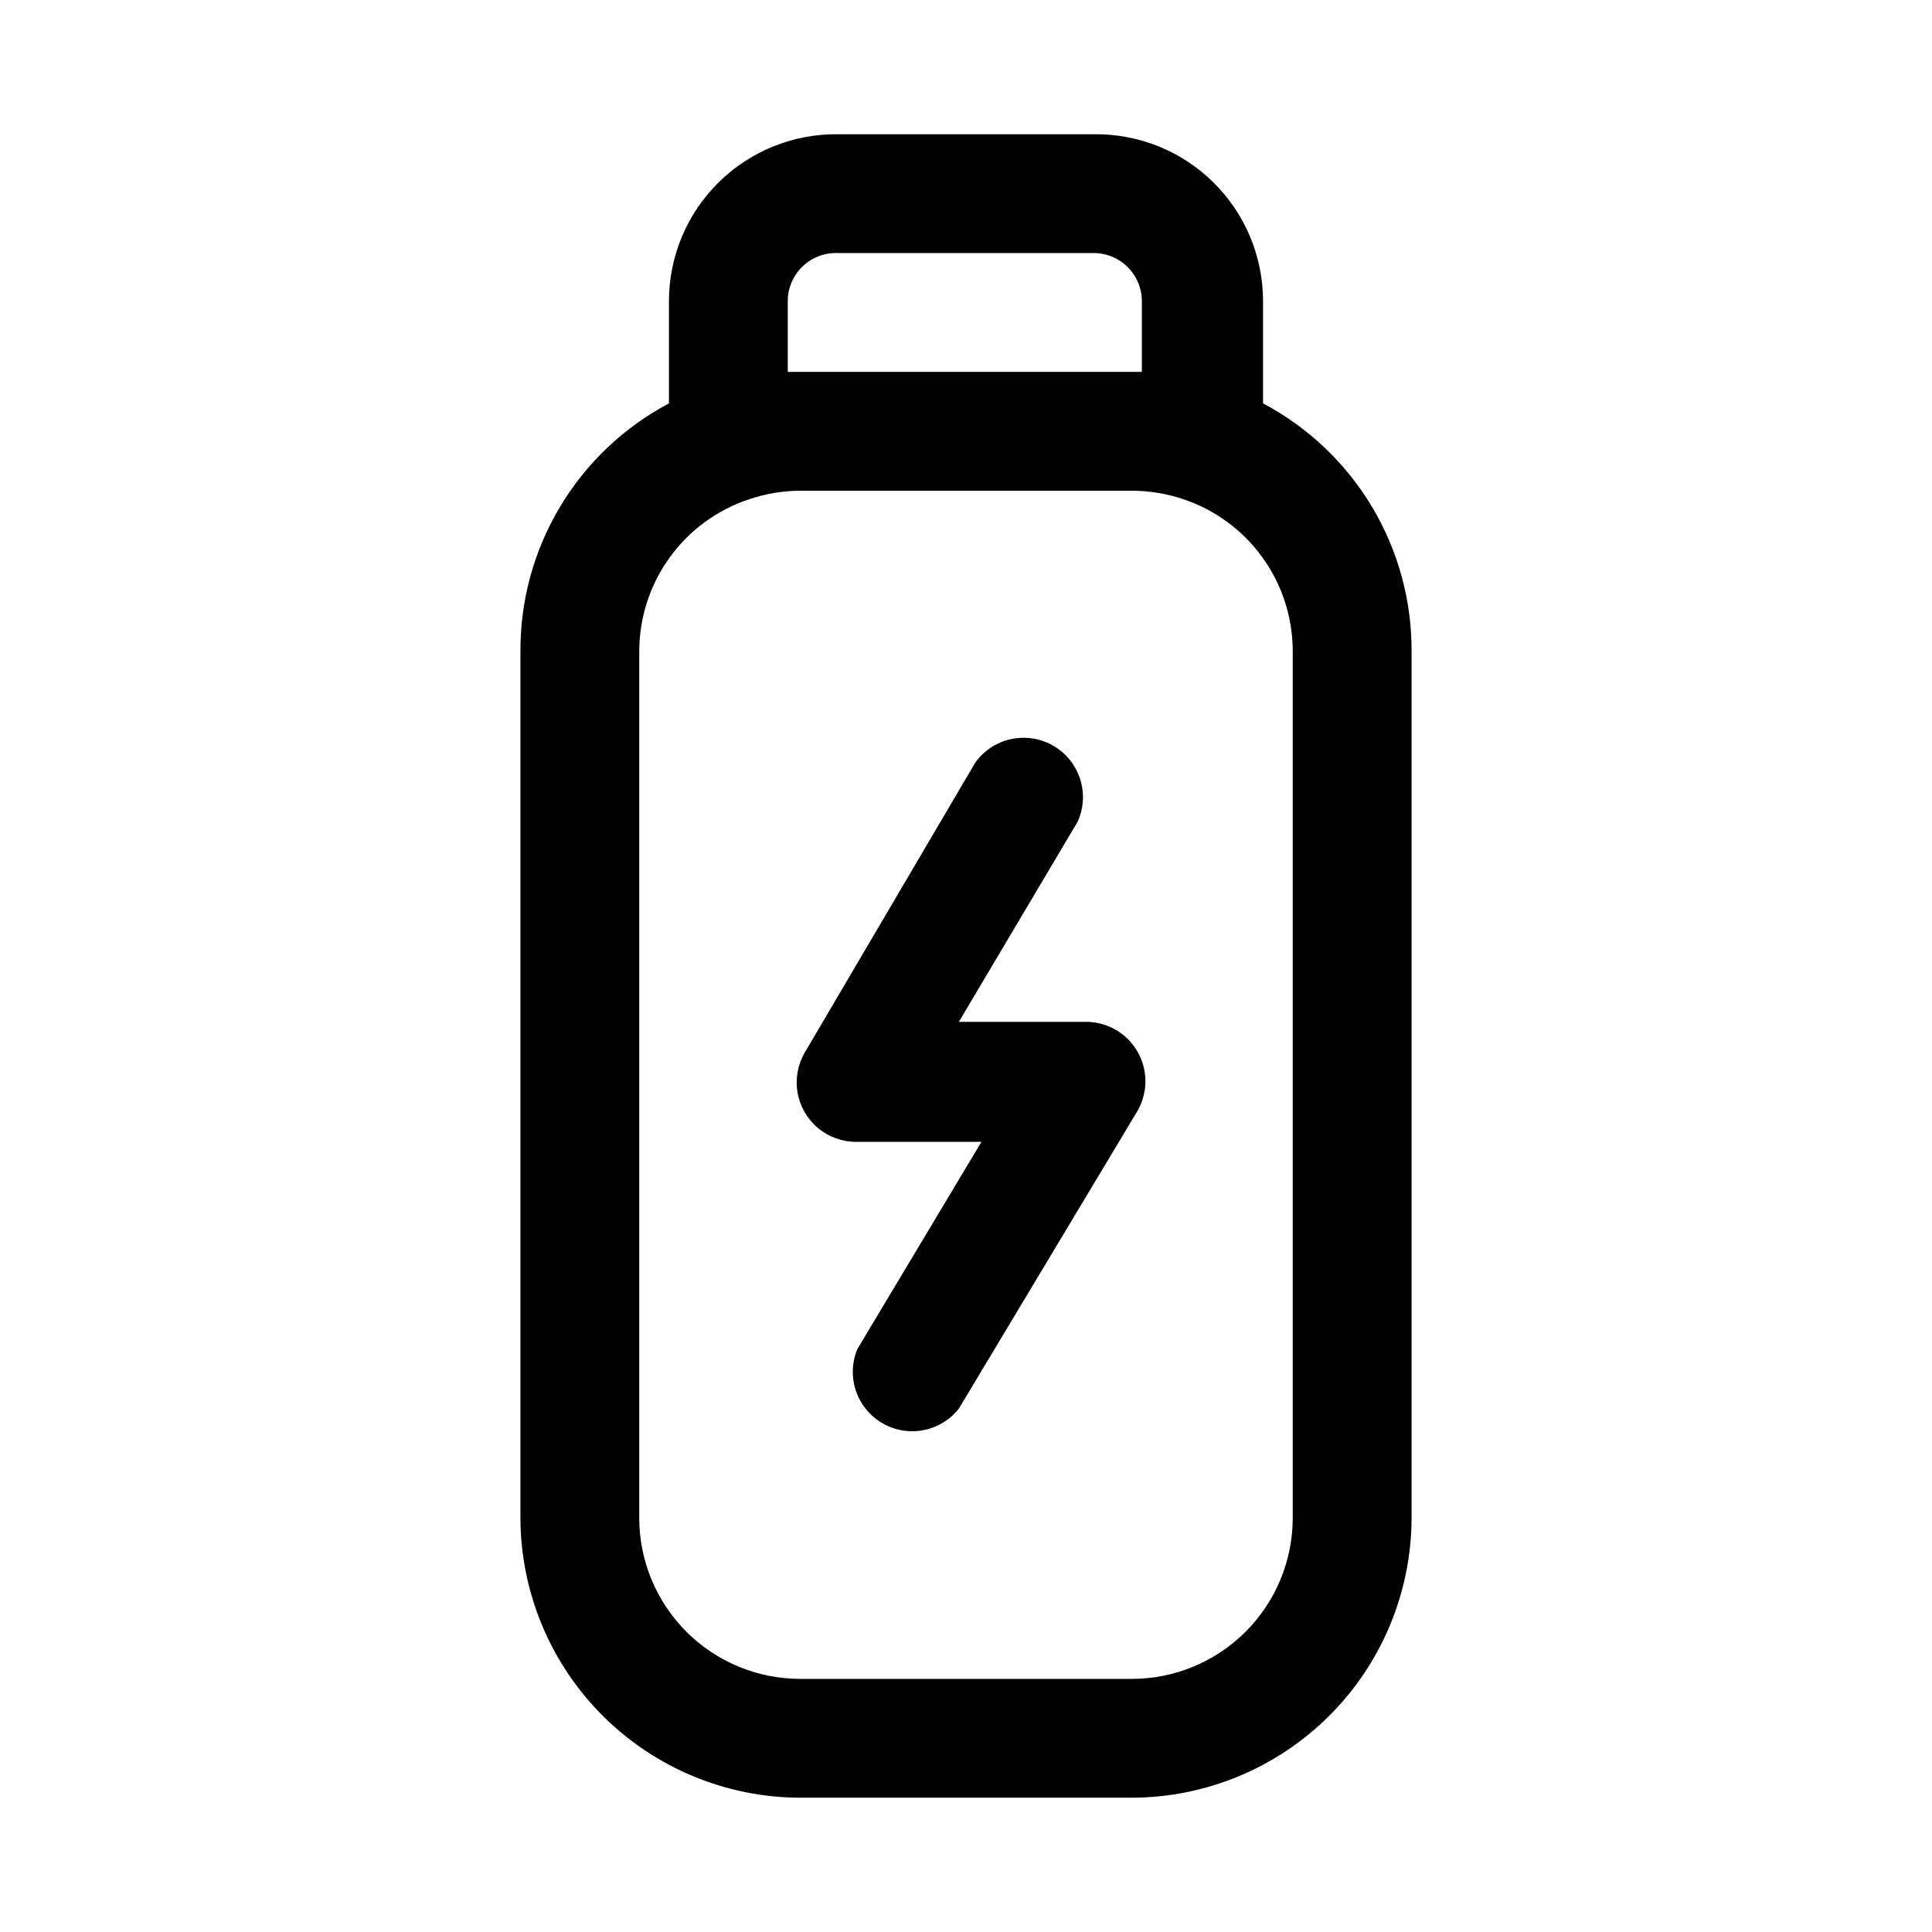
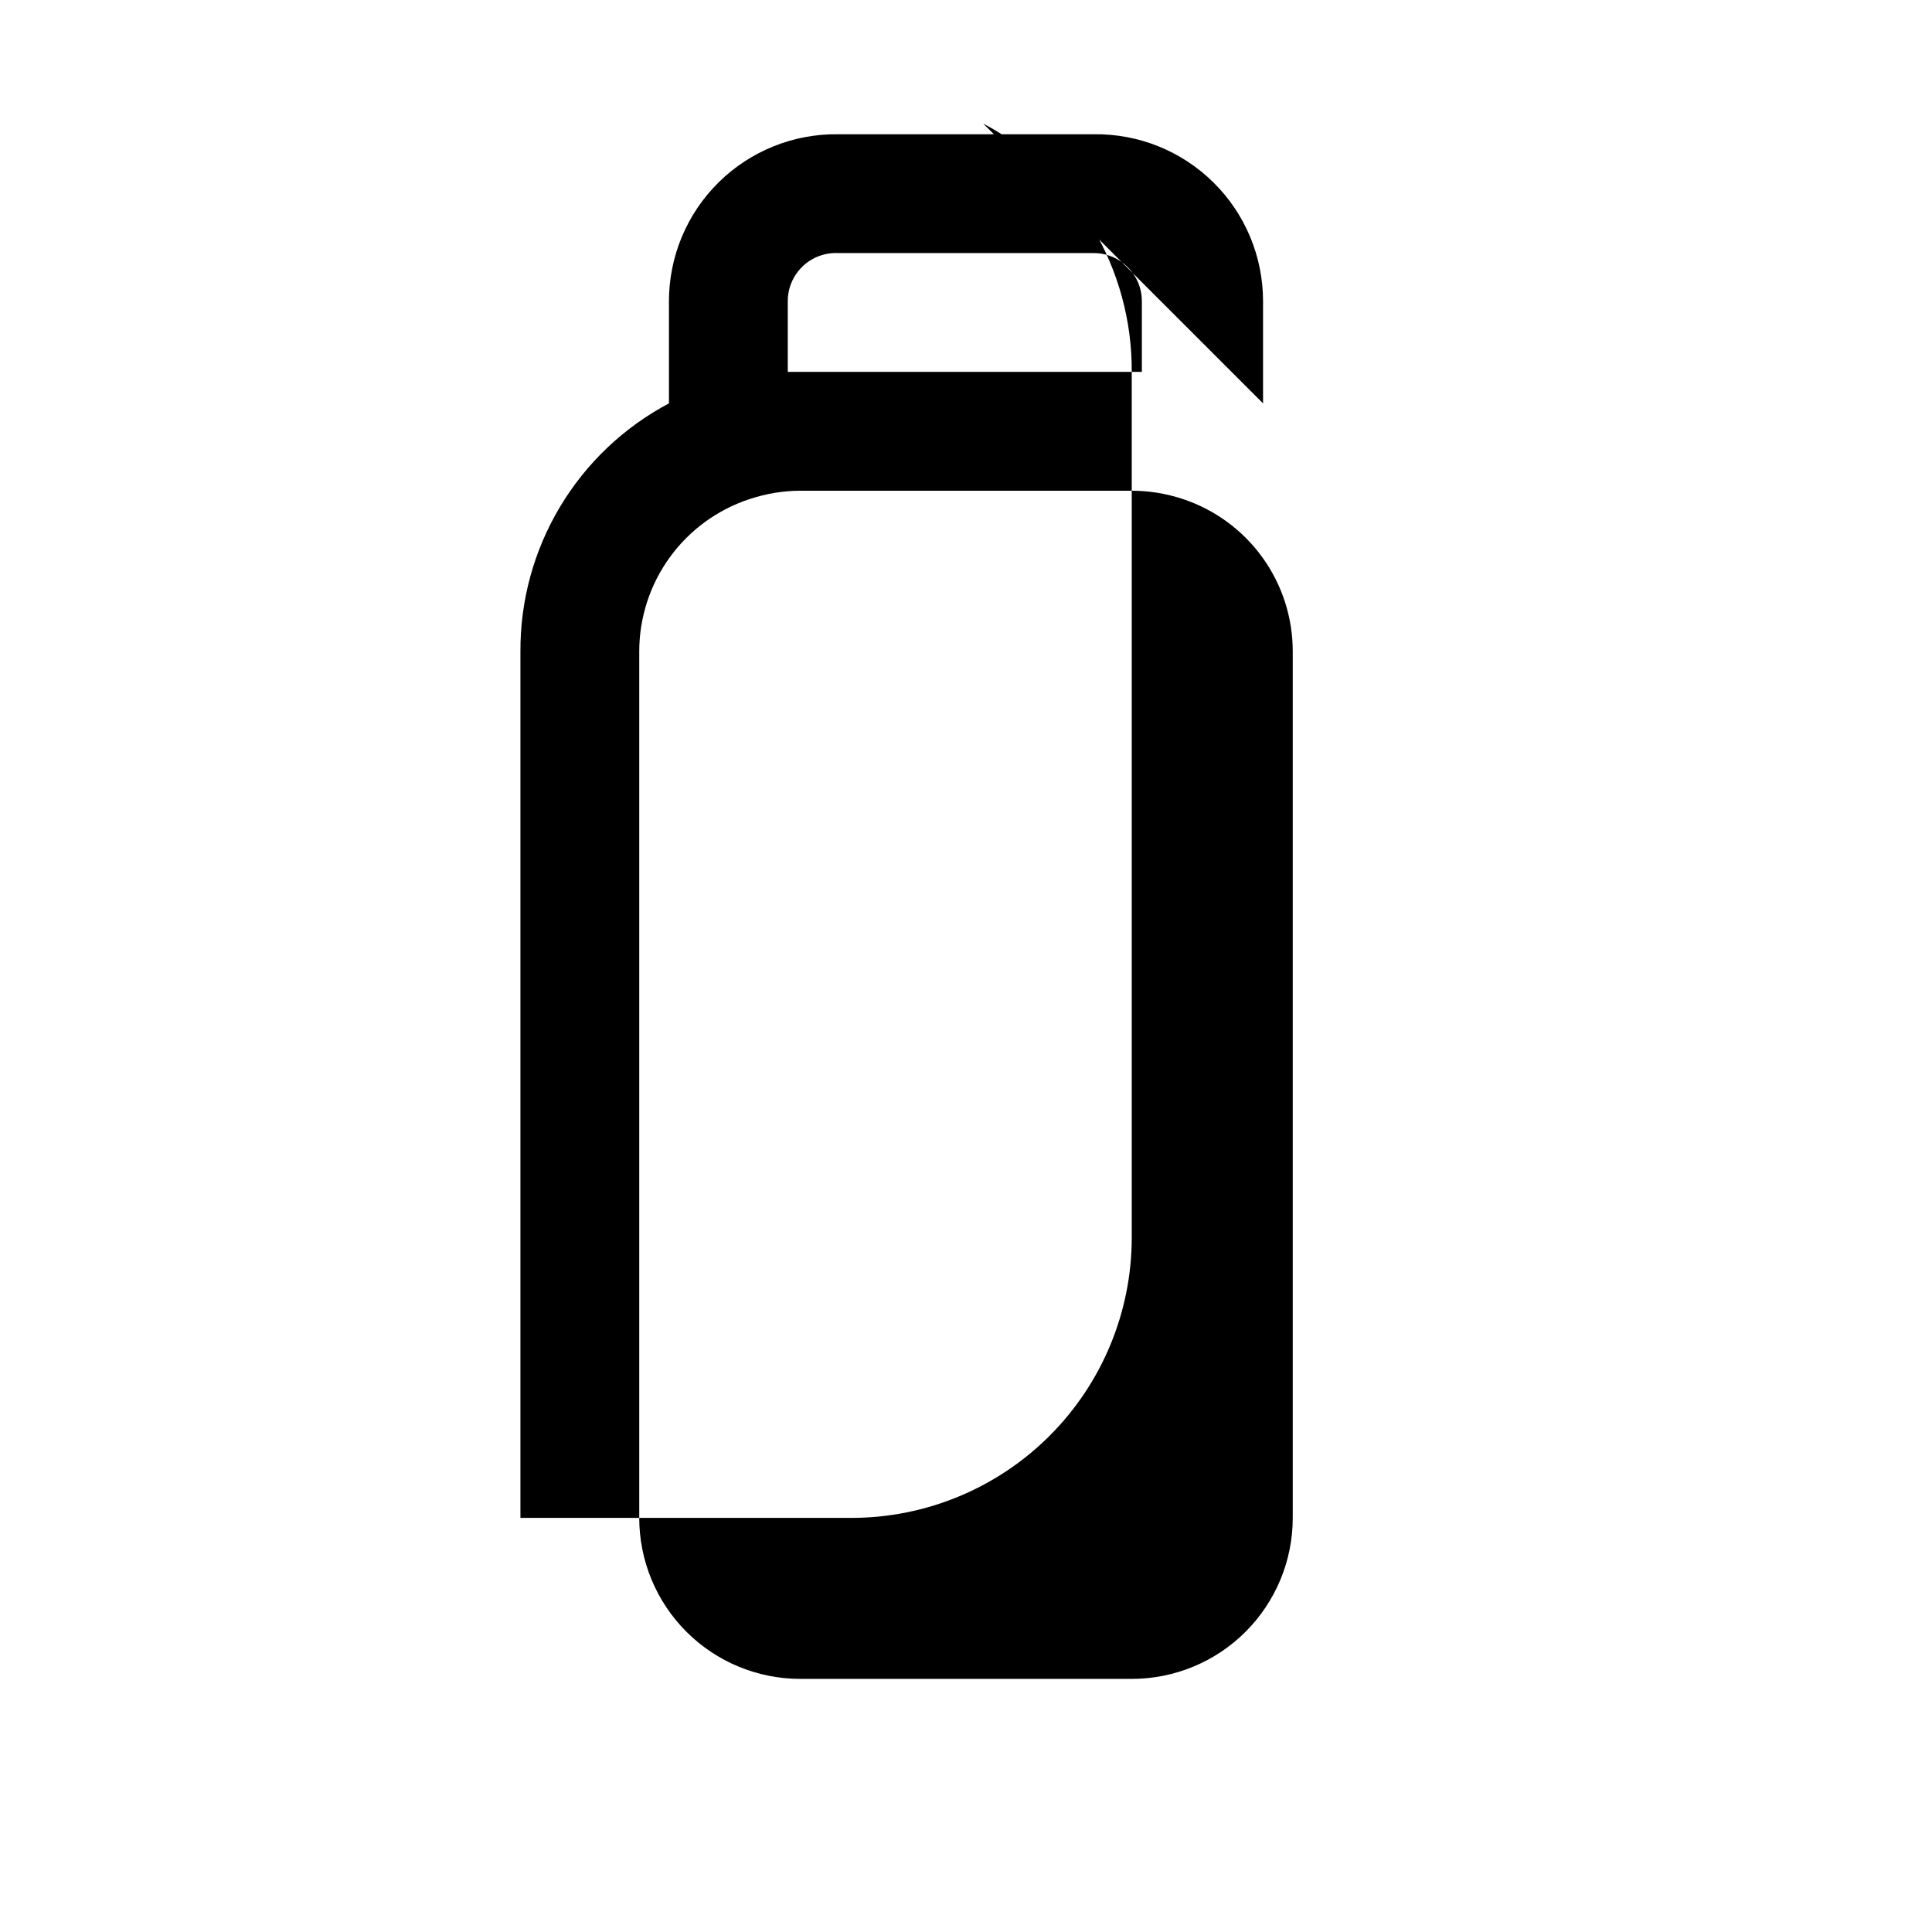
<svg xmlns="http://www.w3.org/2000/svg" fill="#000000" width="800px" height="800px" version="1.1" viewBox="144 144 512 512">
  <g>
-     <path d="m478.72 250.9v-27.078c0-11.844-4.746-23.195-13.18-31.508-8.434-8.316-19.848-12.902-31.691-12.734h-67.699c-11.84-0.168-23.258 4.418-31.691 12.734-8.434 8.312-13.18 19.664-13.18 31.508v27.078c-11.945 6.328-21.93 15.809-28.867 27.41-6.941 11.602-10.57 24.883-10.492 38.398v229.55c0.043 19.652 7.867 38.492 21.766 52.387 13.898 13.898 32.734 21.727 52.391 21.766h87.852c19.652-0.039 38.488-7.867 52.387-21.766 13.898-13.895 21.727-32.734 21.766-52.387v-229.55c0.078-13.516-3.551-26.797-10.488-38.398-6.941-11.602-16.926-21.082-28.871-27.41zm-112.57-39.832h67.699c7.043 0 12.754 5.711 12.754 12.754v18.734h-93.836v-18.734c-0.004-3.496 1.426-6.84 3.957-9.25 2.527-2.41 5.938-3.676 9.426-3.504zm120.44 335.19c0 11.316-4.496 22.168-12.496 30.168-8 8.004-18.855 12.496-30.168 12.496h-87.852c-11.316 0-22.168-4.492-30.172-12.496-8-8-12.496-18.852-12.496-30.168v-229.55c-0.012-8.969 2.812-17.715 8.074-24.984 5.258-7.269 12.684-12.684 21.211-15.477 4.316-1.434 8.832-2.18 13.383-2.203h87.852c4.602 0.008 9.172 0.75 13.539 2.203 8.496 2.82 15.887 8.246 21.117 15.512s8.031 16 8.008 24.949z" />
-     <path d="m431.49 414.8h-33.379l31.488-53.059v0.004c2.16-4.781 1.797-10.32-0.965-14.777-2.758-4.457-7.559-7.246-12.797-7.441-5.242-0.195-10.234 2.231-13.32 6.473l-45.184 76.832c-1.898 3.199-2.602 6.973-1.984 10.641 0.621 3.672 2.516 7.004 5.359 9.41 2.84 2.402 6.441 3.723 10.164 3.723h33.219l-32.906 54.945h0.004c-1.949 4.727-1.48 10.102 1.25 14.418 2.734 4.316 7.391 7.043 12.492 7.305 5.106 0.266 10.016-1.965 13.18-5.977l47.23-78.719v-0.004c1.918-3.231 2.617-7.043 1.969-10.746-0.648-3.703-2.598-7.051-5.5-9.441-2.902-2.387-6.562-3.66-10.32-3.586z" />
+     <path d="m478.72 250.9v-27.078c0-11.844-4.746-23.195-13.18-31.508-8.434-8.316-19.848-12.902-31.691-12.734h-67.699c-11.84-0.168-23.258 4.418-31.691 12.734-8.434 8.312-13.18 19.664-13.18 31.508v27.078c-11.945 6.328-21.93 15.809-28.867 27.41-6.941 11.602-10.57 24.883-10.492 38.398v229.55h87.852c19.652-0.039 38.488-7.867 52.387-21.766 13.898-13.895 21.727-32.734 21.766-52.387v-229.55c0.078-13.516-3.551-26.797-10.488-38.398-6.941-11.602-16.926-21.082-28.871-27.41zm-112.57-39.832h67.699c7.043 0 12.754 5.711 12.754 12.754v18.734h-93.836v-18.734c-0.004-3.496 1.426-6.84 3.957-9.25 2.527-2.41 5.938-3.676 9.426-3.504zm120.44 335.19c0 11.316-4.496 22.168-12.496 30.168-8 8.004-18.855 12.496-30.168 12.496h-87.852c-11.316 0-22.168-4.492-30.172-12.496-8-8-12.496-18.852-12.496-30.168v-229.55c-0.012-8.969 2.812-17.715 8.074-24.984 5.258-7.269 12.684-12.684 21.211-15.477 4.316-1.434 8.832-2.18 13.383-2.203h87.852c4.602 0.008 9.172 0.75 13.539 2.203 8.496 2.82 15.887 8.246 21.117 15.512s8.031 16 8.008 24.949z" />
  </g>
</svg>